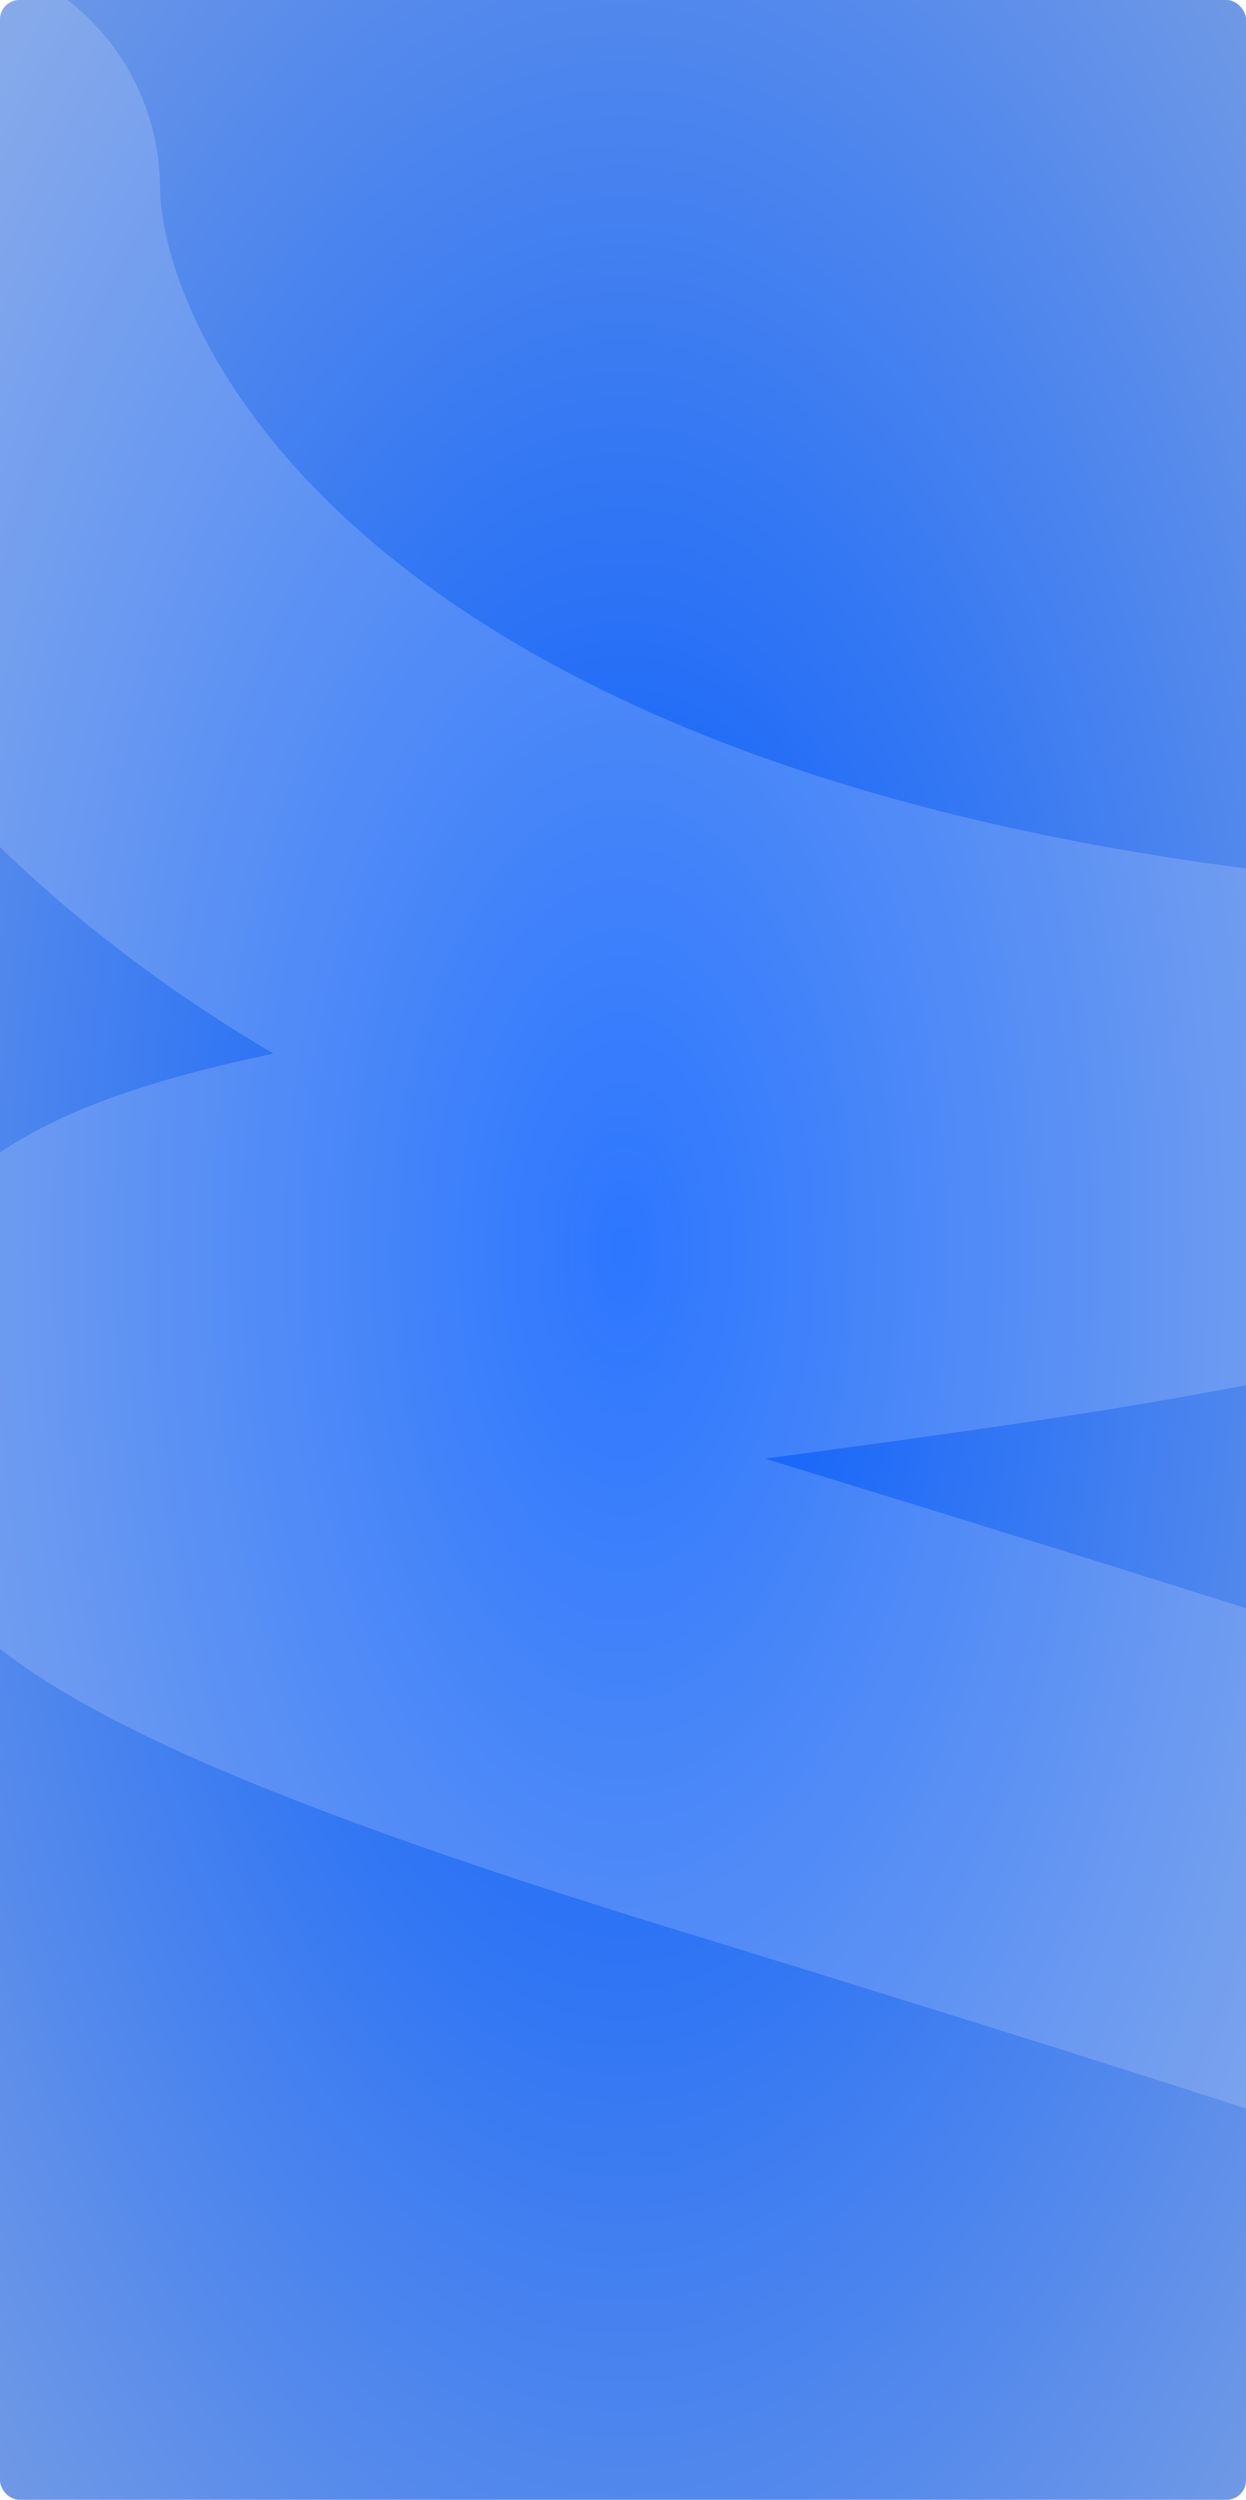
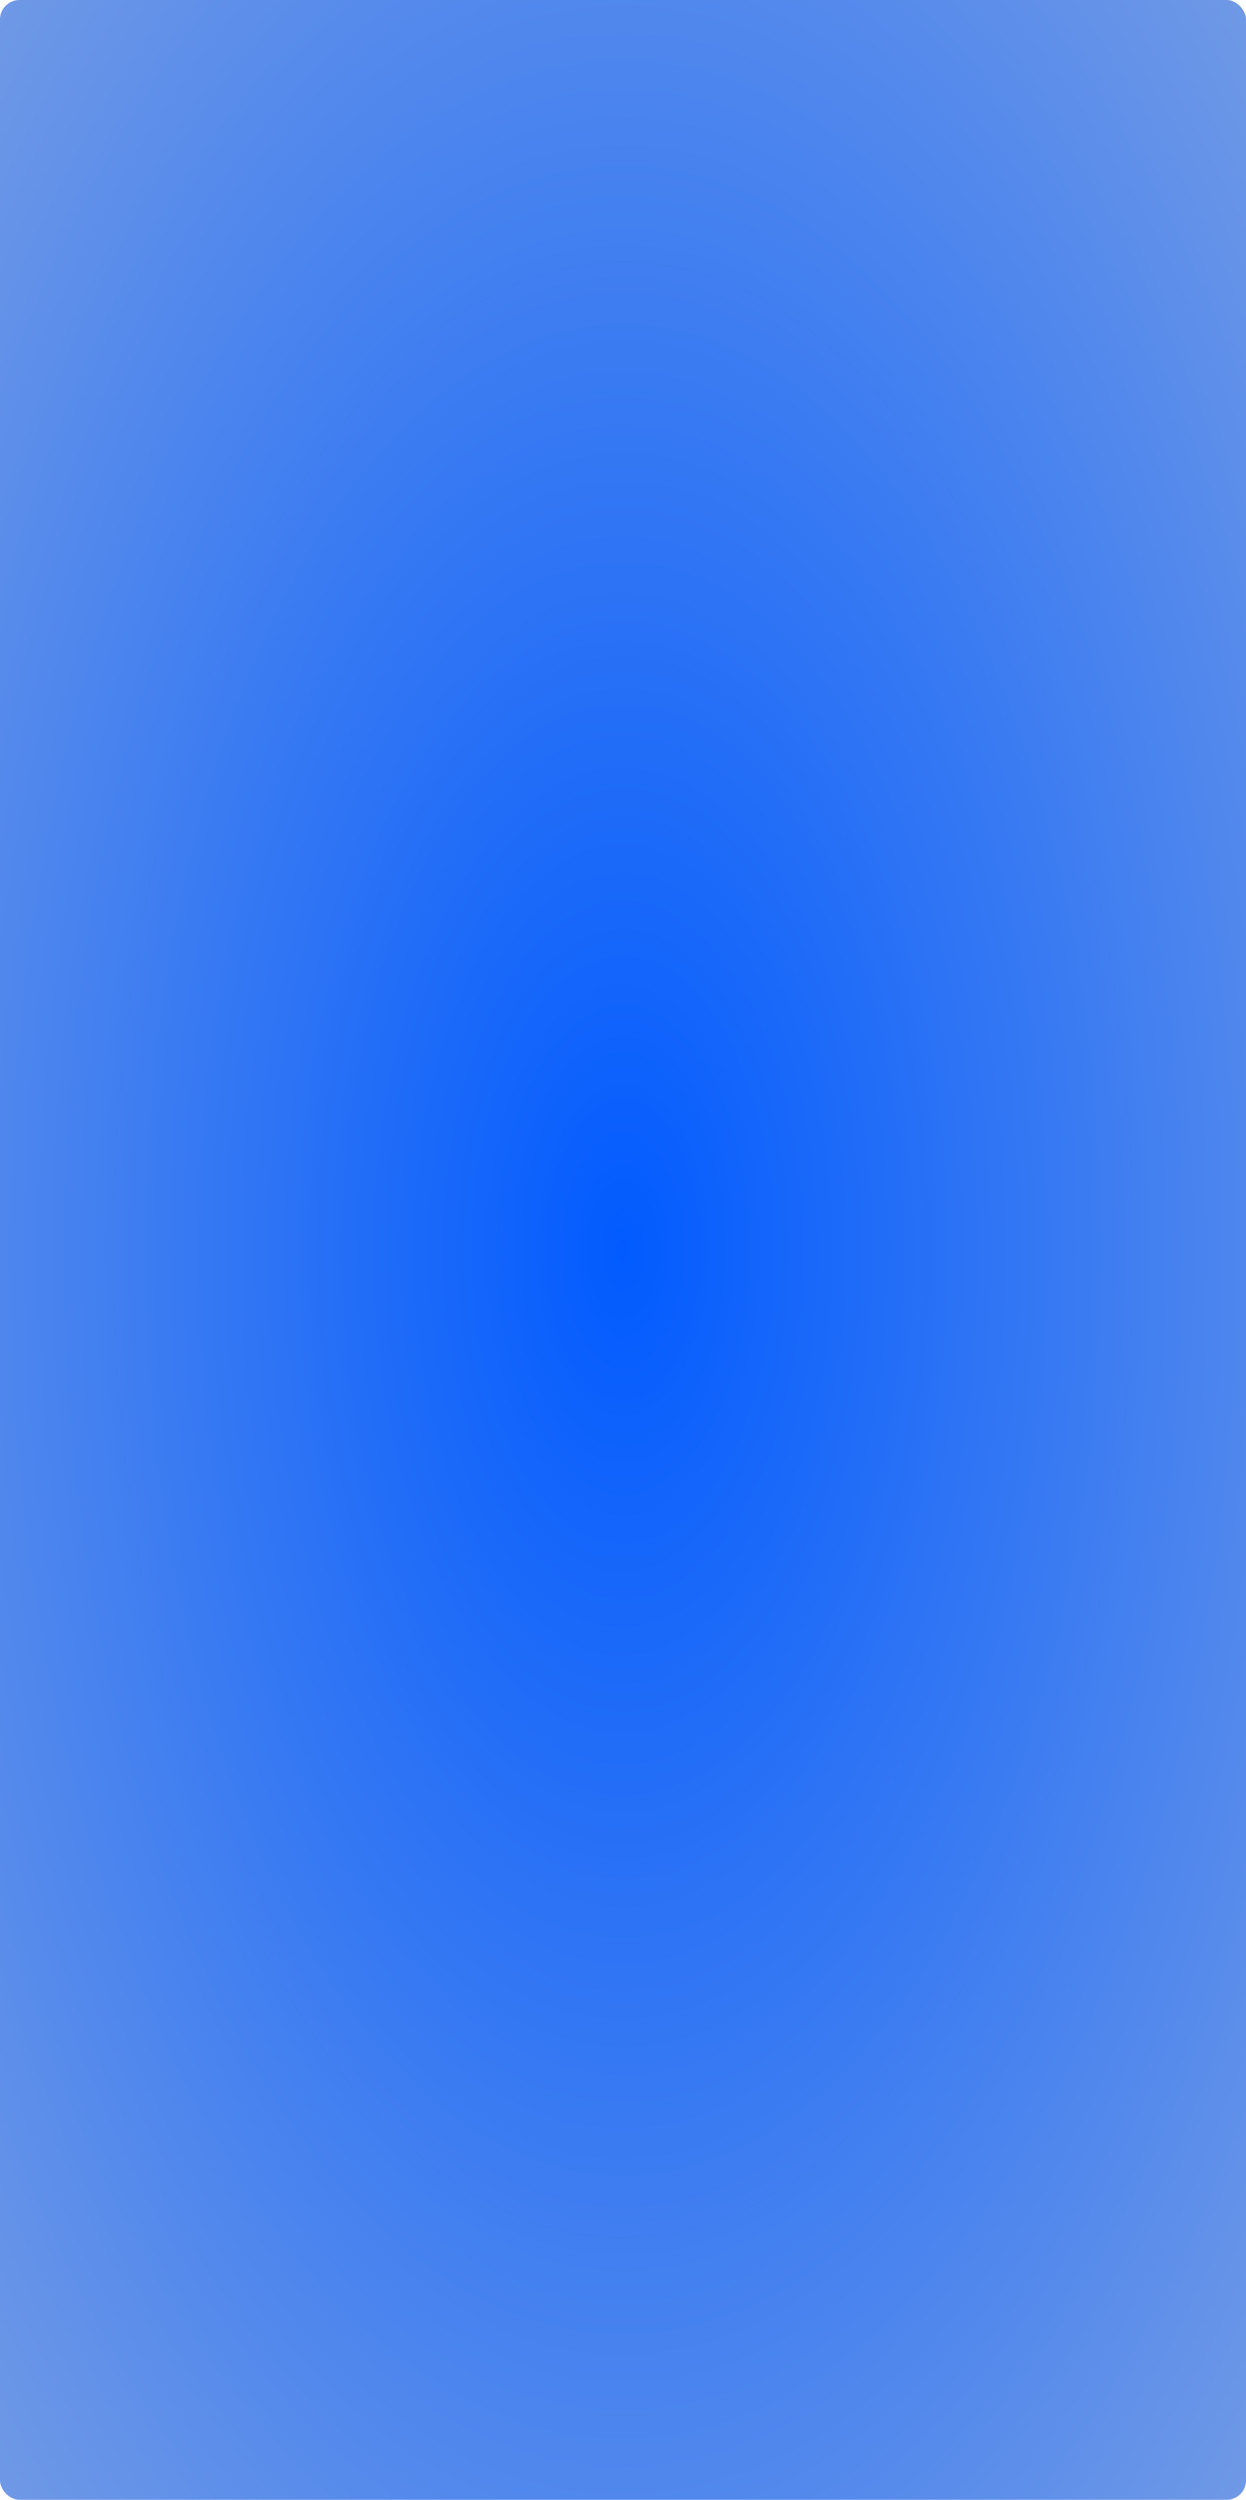
<svg xmlns="http://www.w3.org/2000/svg" width="640" height="1284" viewBox="0 0 640 1284" fill="none">
  <g clip-path="url(#clip0_2003_12582)">
    <rect width="640" height="1284" rx="10" fill="url(#paint0_radial_2003_12582)" />
    <g filter="url(#filter0_n_2003_12582)">
-       <path d="M-40.171 96.762C-39.479 233.989 107.781 521.706 691.284 574.758C357.902 661.176 -373.923 641.901 382.952 874.184C875.256 1025.27 861.15 1032.06 898.839 1046.28" stroke="white" stroke-opacity="0.17" stroke-width="244.72" stroke-linecap="round" stroke-linejoin="round" />
-     </g>
+       </g>
  </g>
  <defs>
    <filter id="filter0_n_2003_12582" x="-162.531" y="-25.599" width="1183.76" height="1194.27" filterUnits="userSpaceOnUse" color-interpolation-filters="sRGB">
      <feFlood flood-opacity="0" result="BackgroundImageFix" />
      <feBlend mode="normal" in="SourceGraphic" in2="BackgroundImageFix" result="shape" />
      <feTurbulence type="fractalNoise" baseFrequency="0.416 0.416" stitchTiles="stitch" numOctaves="3" result="noise" seed="3361" />
      <feColorMatrix in="noise" type="luminanceToAlpha" result="alphaNoise" />
      <feComponentTransfer in="alphaNoise" result="coloredNoise1">
        <feFuncA type="discrete" />
      </feComponentTransfer>
      <feComposite operator="in" in2="shape" in="coloredNoise1" result="noise1Clipped" />
      <feFlood flood-color="rgba(0, 0, 0, 0.25)" result="color1Flood" />
      <feComposite operator="in" in2="noise1Clipped" in="color1Flood" result="color1" />
      <feMerge result="effect1_noise_2003_12582">
        <feMergeNode in="shape" />
        <feMergeNode in="color1" />
      </feMerge>
    </filter>
    <radialGradient id="paint0_radial_2003_12582" cx="0" cy="0" r="1" gradientUnits="userSpaceOnUse" gradientTransform="translate(320 642) rotate(90) scale(1070 533.333)">
      <stop stop-color="#025BFF" />
      <stop offset="1" stop-color="#83A4E1" />
    </radialGradient>
    <clipPath id="clip0_2003_12582">
      <rect width="640" height="1284" rx="10" fill="white" />
    </clipPath>
  </defs>
</svg>